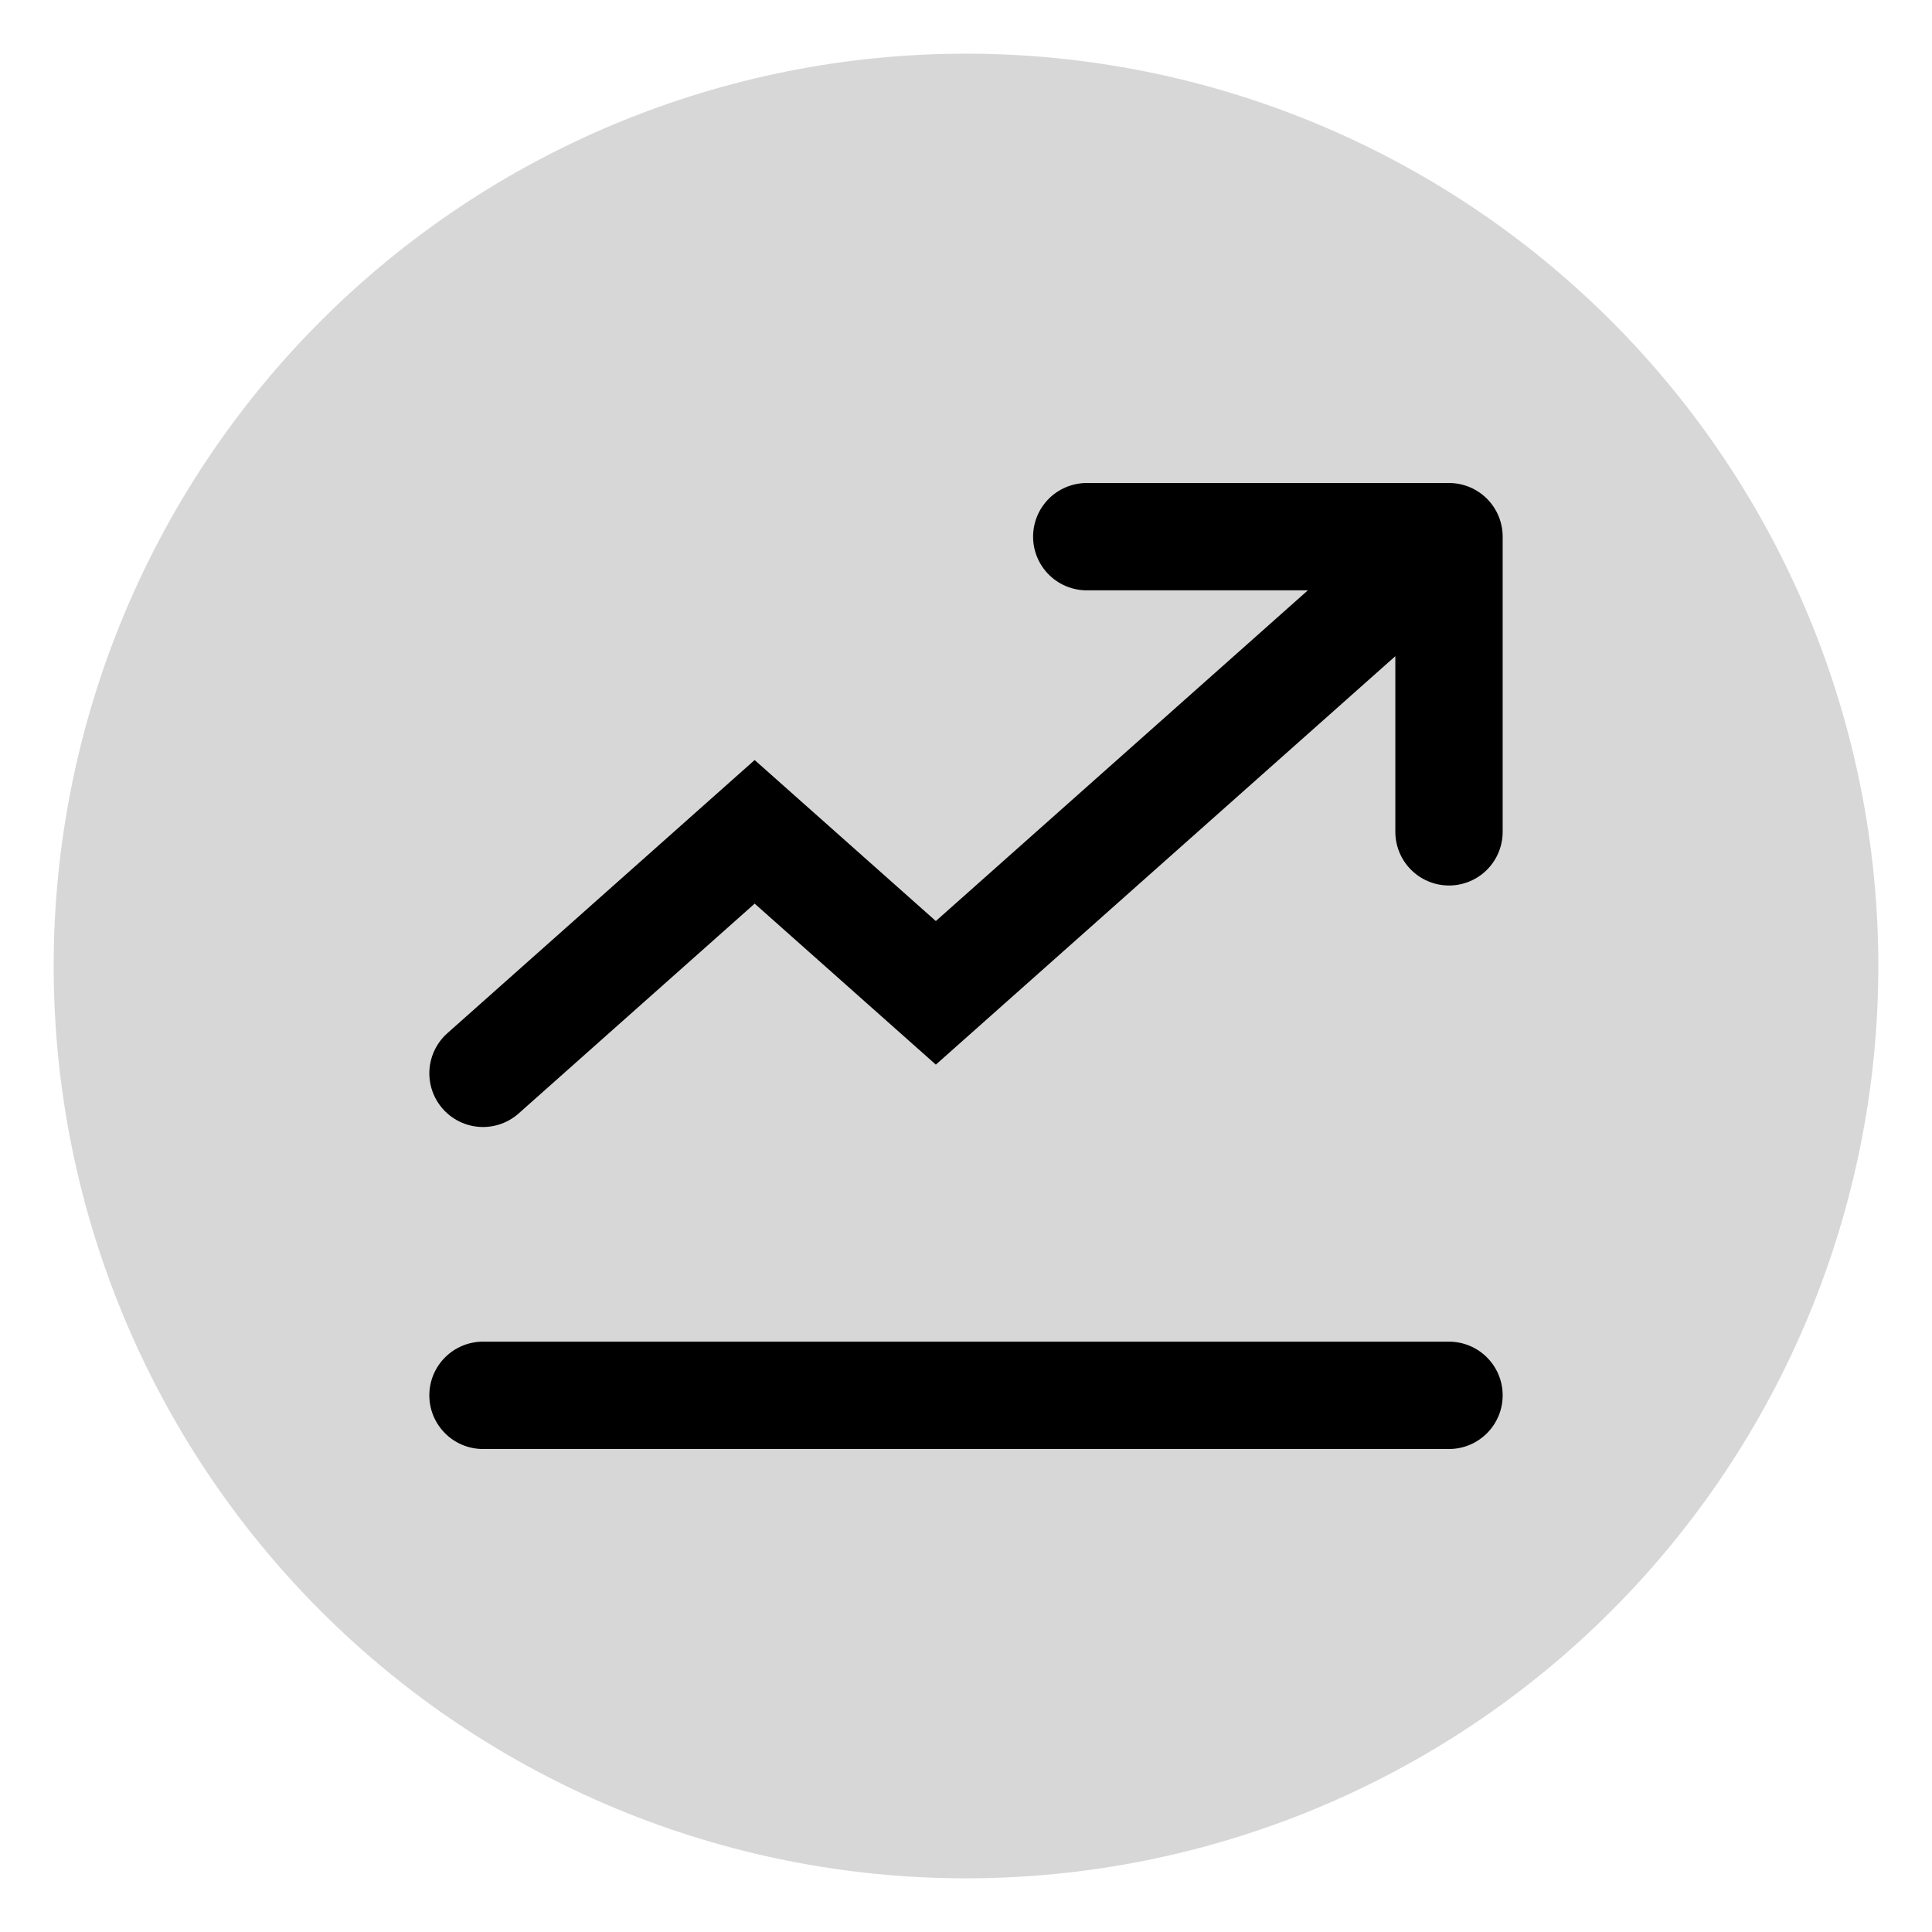
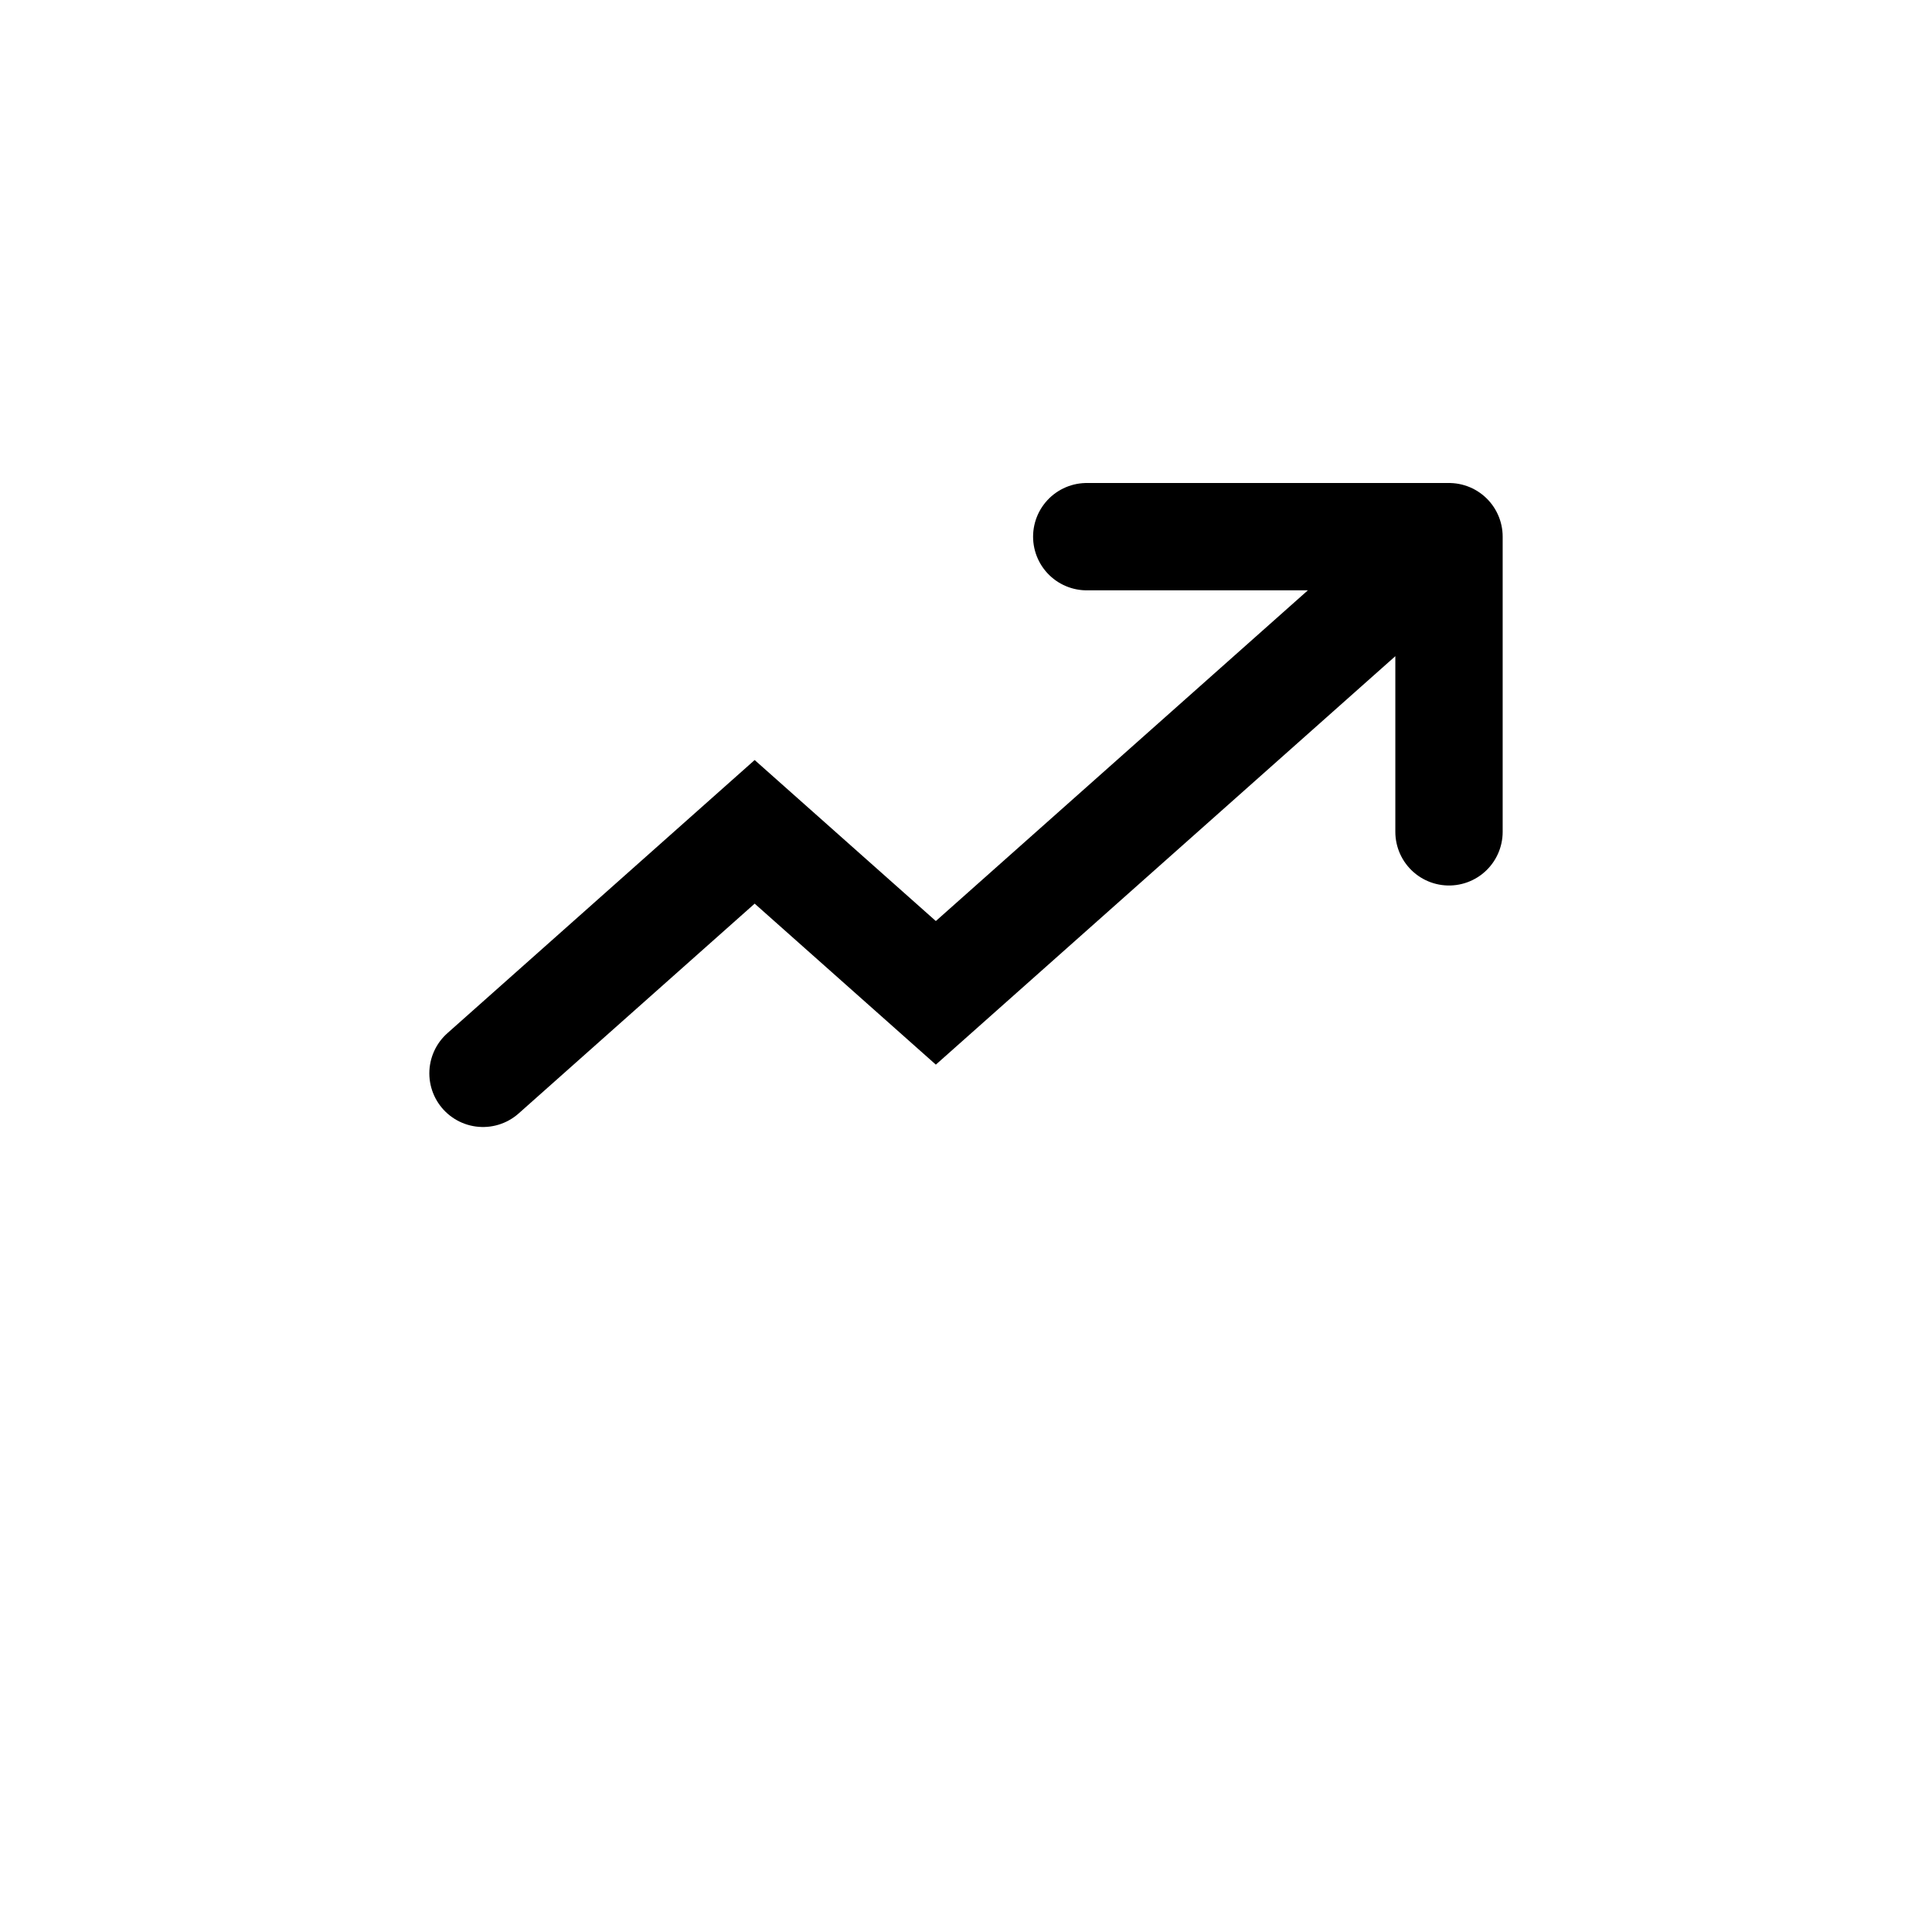
<svg xmlns="http://www.w3.org/2000/svg" width="36" height="36" viewBox="0 0 36 36" fill="none">
-   <path opacity="0.16" d="M1 18C1 13.491 2.791 9.167 5.979 5.979C9.167 2.791 13.491 1 18 1C22.509 1 26.833 2.791 30.021 5.979C33.209 9.167 35 13.491 35 18C35 22.509 33.209 26.833 30.021 30.021C26.833 33.209 22.509 35 18 35C13.491 35 9.167 33.209 5.979 30.021C2.791 26.833 1 22.509 1 18Z" fill="#000" />
-   <path d="M28 26C28 25.448 27.552 25 27 25H9C8.448 25 8 25.448 8 26V26C8 26.552 8.448 27 9 27H27C27.552 27 28 26.552 28 26V26Z" fill="#000" />
  <path d="M9 20L14.062 15.5L17.438 18.5L27 10M27 10H20.25M27 10V15.5" stroke="#000" stroke-width="2" stroke-linecap="round" />
</svg>